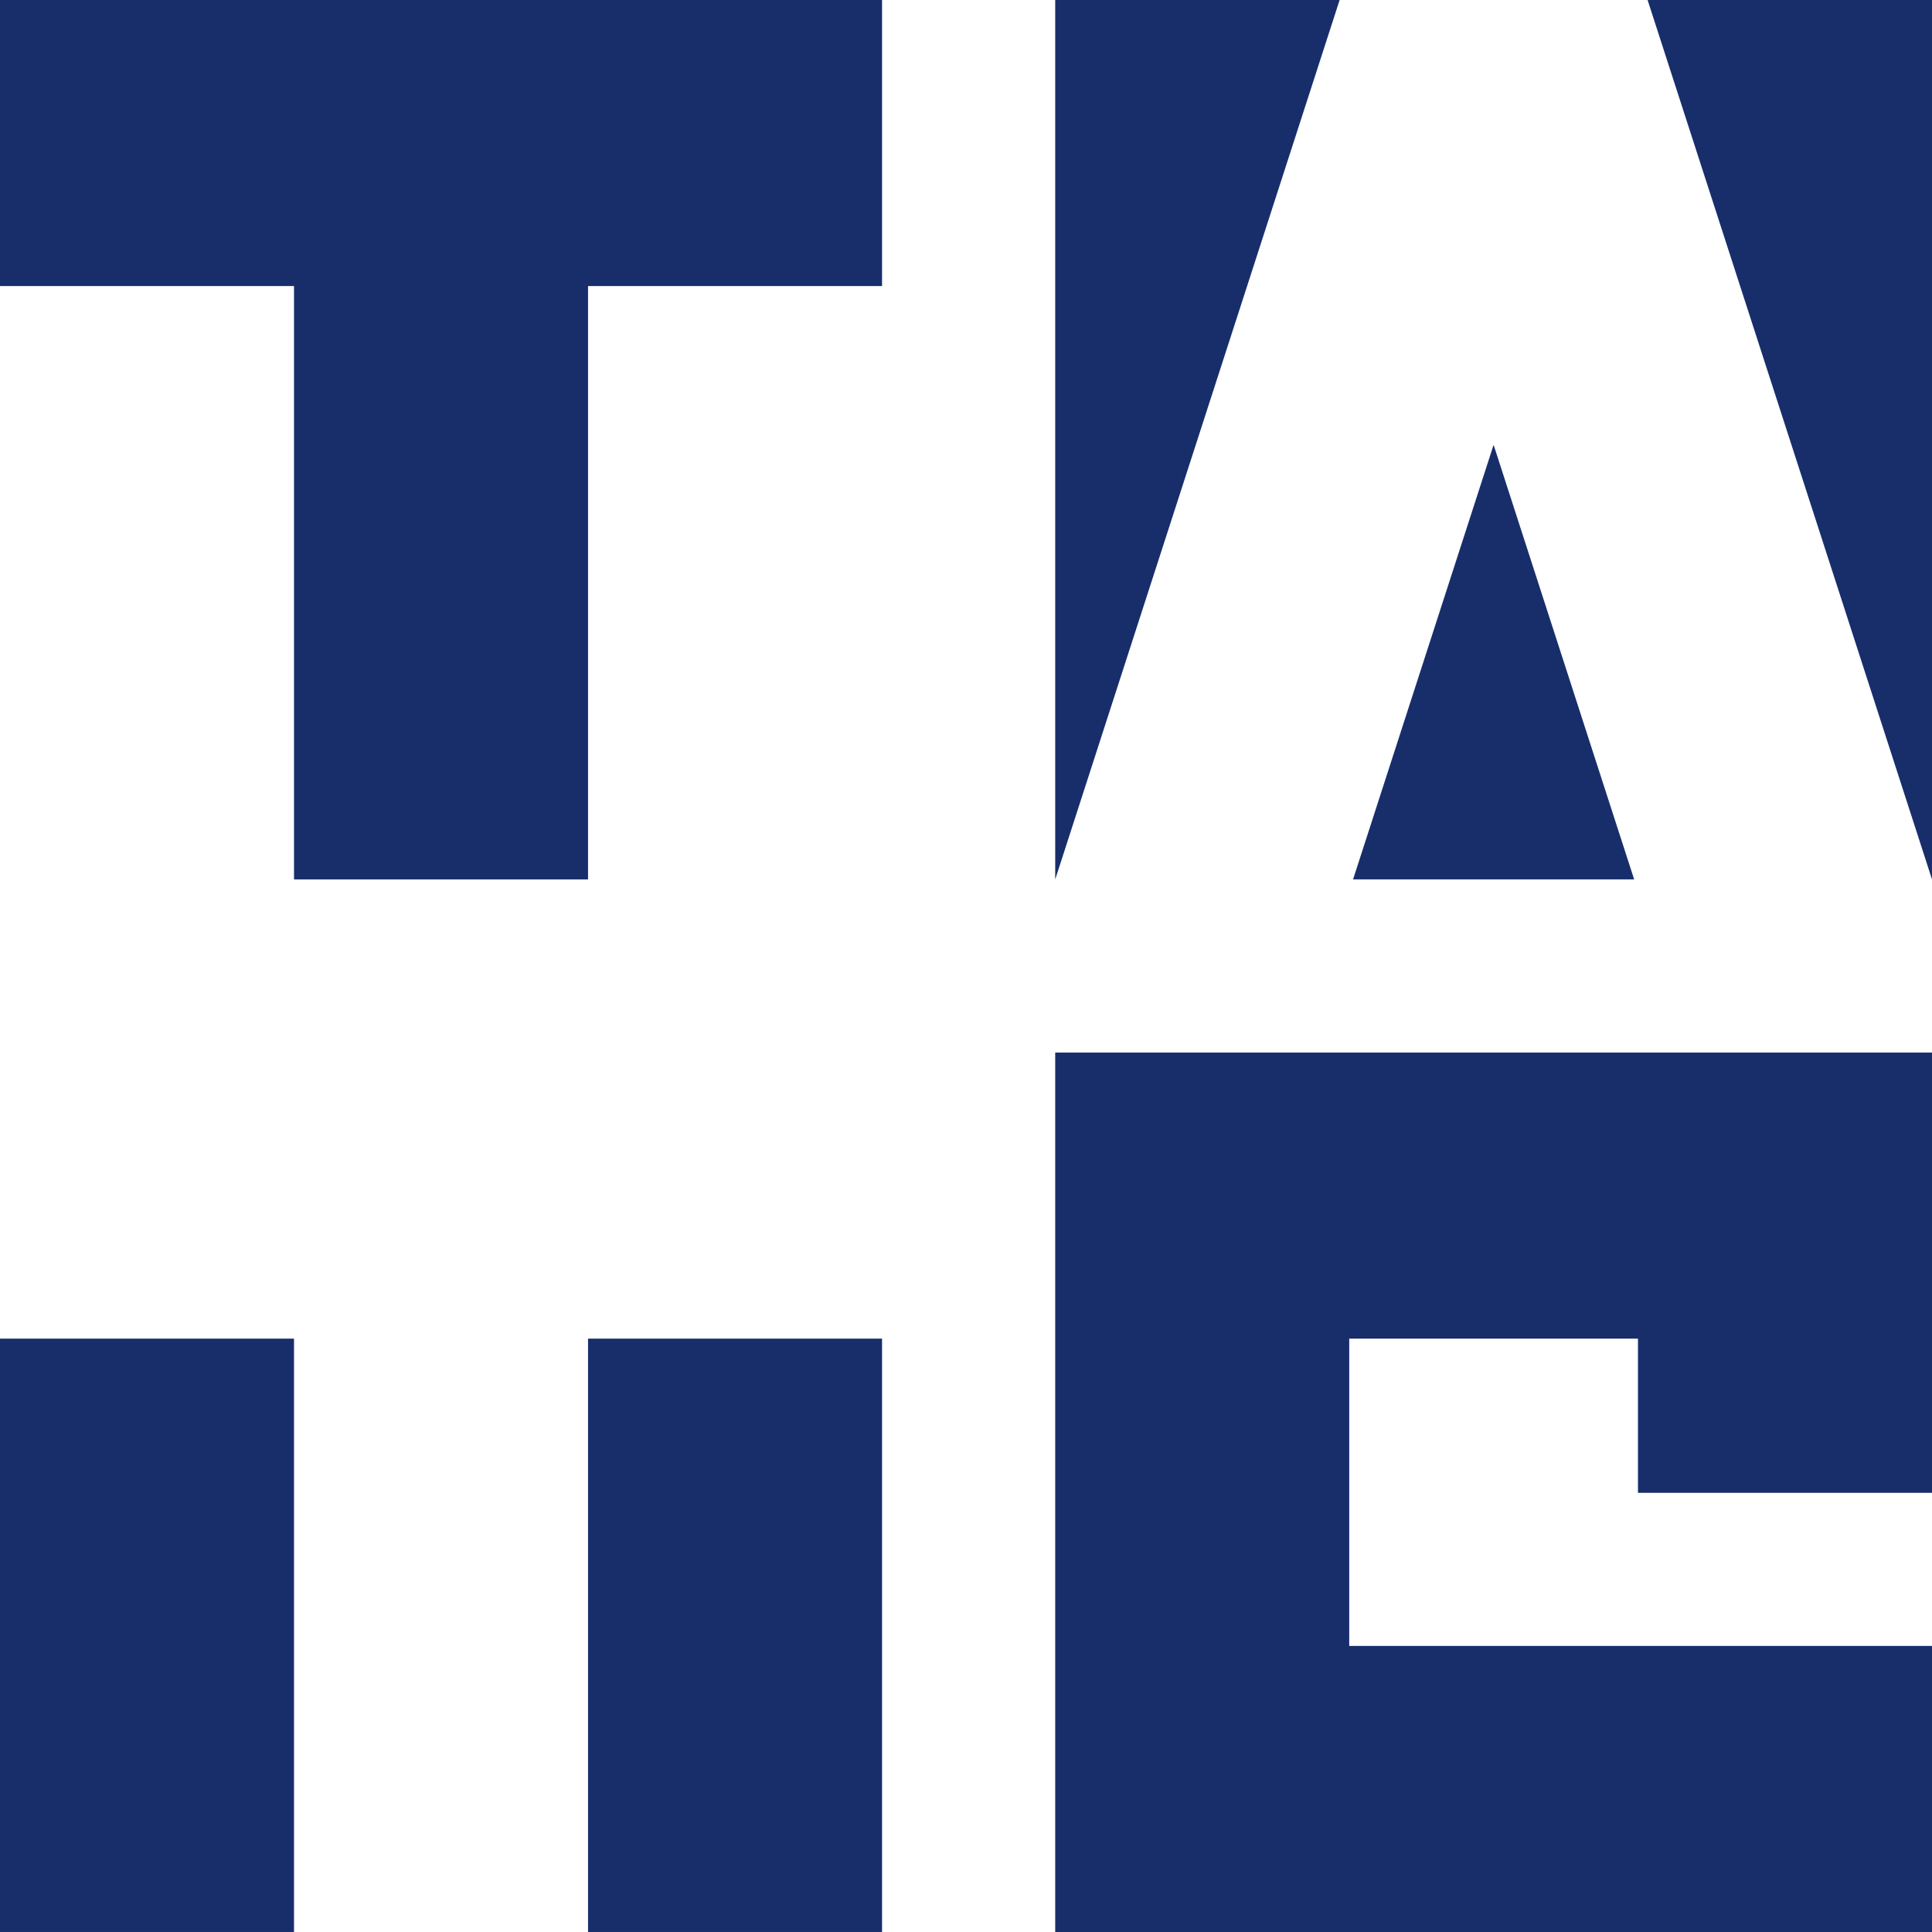
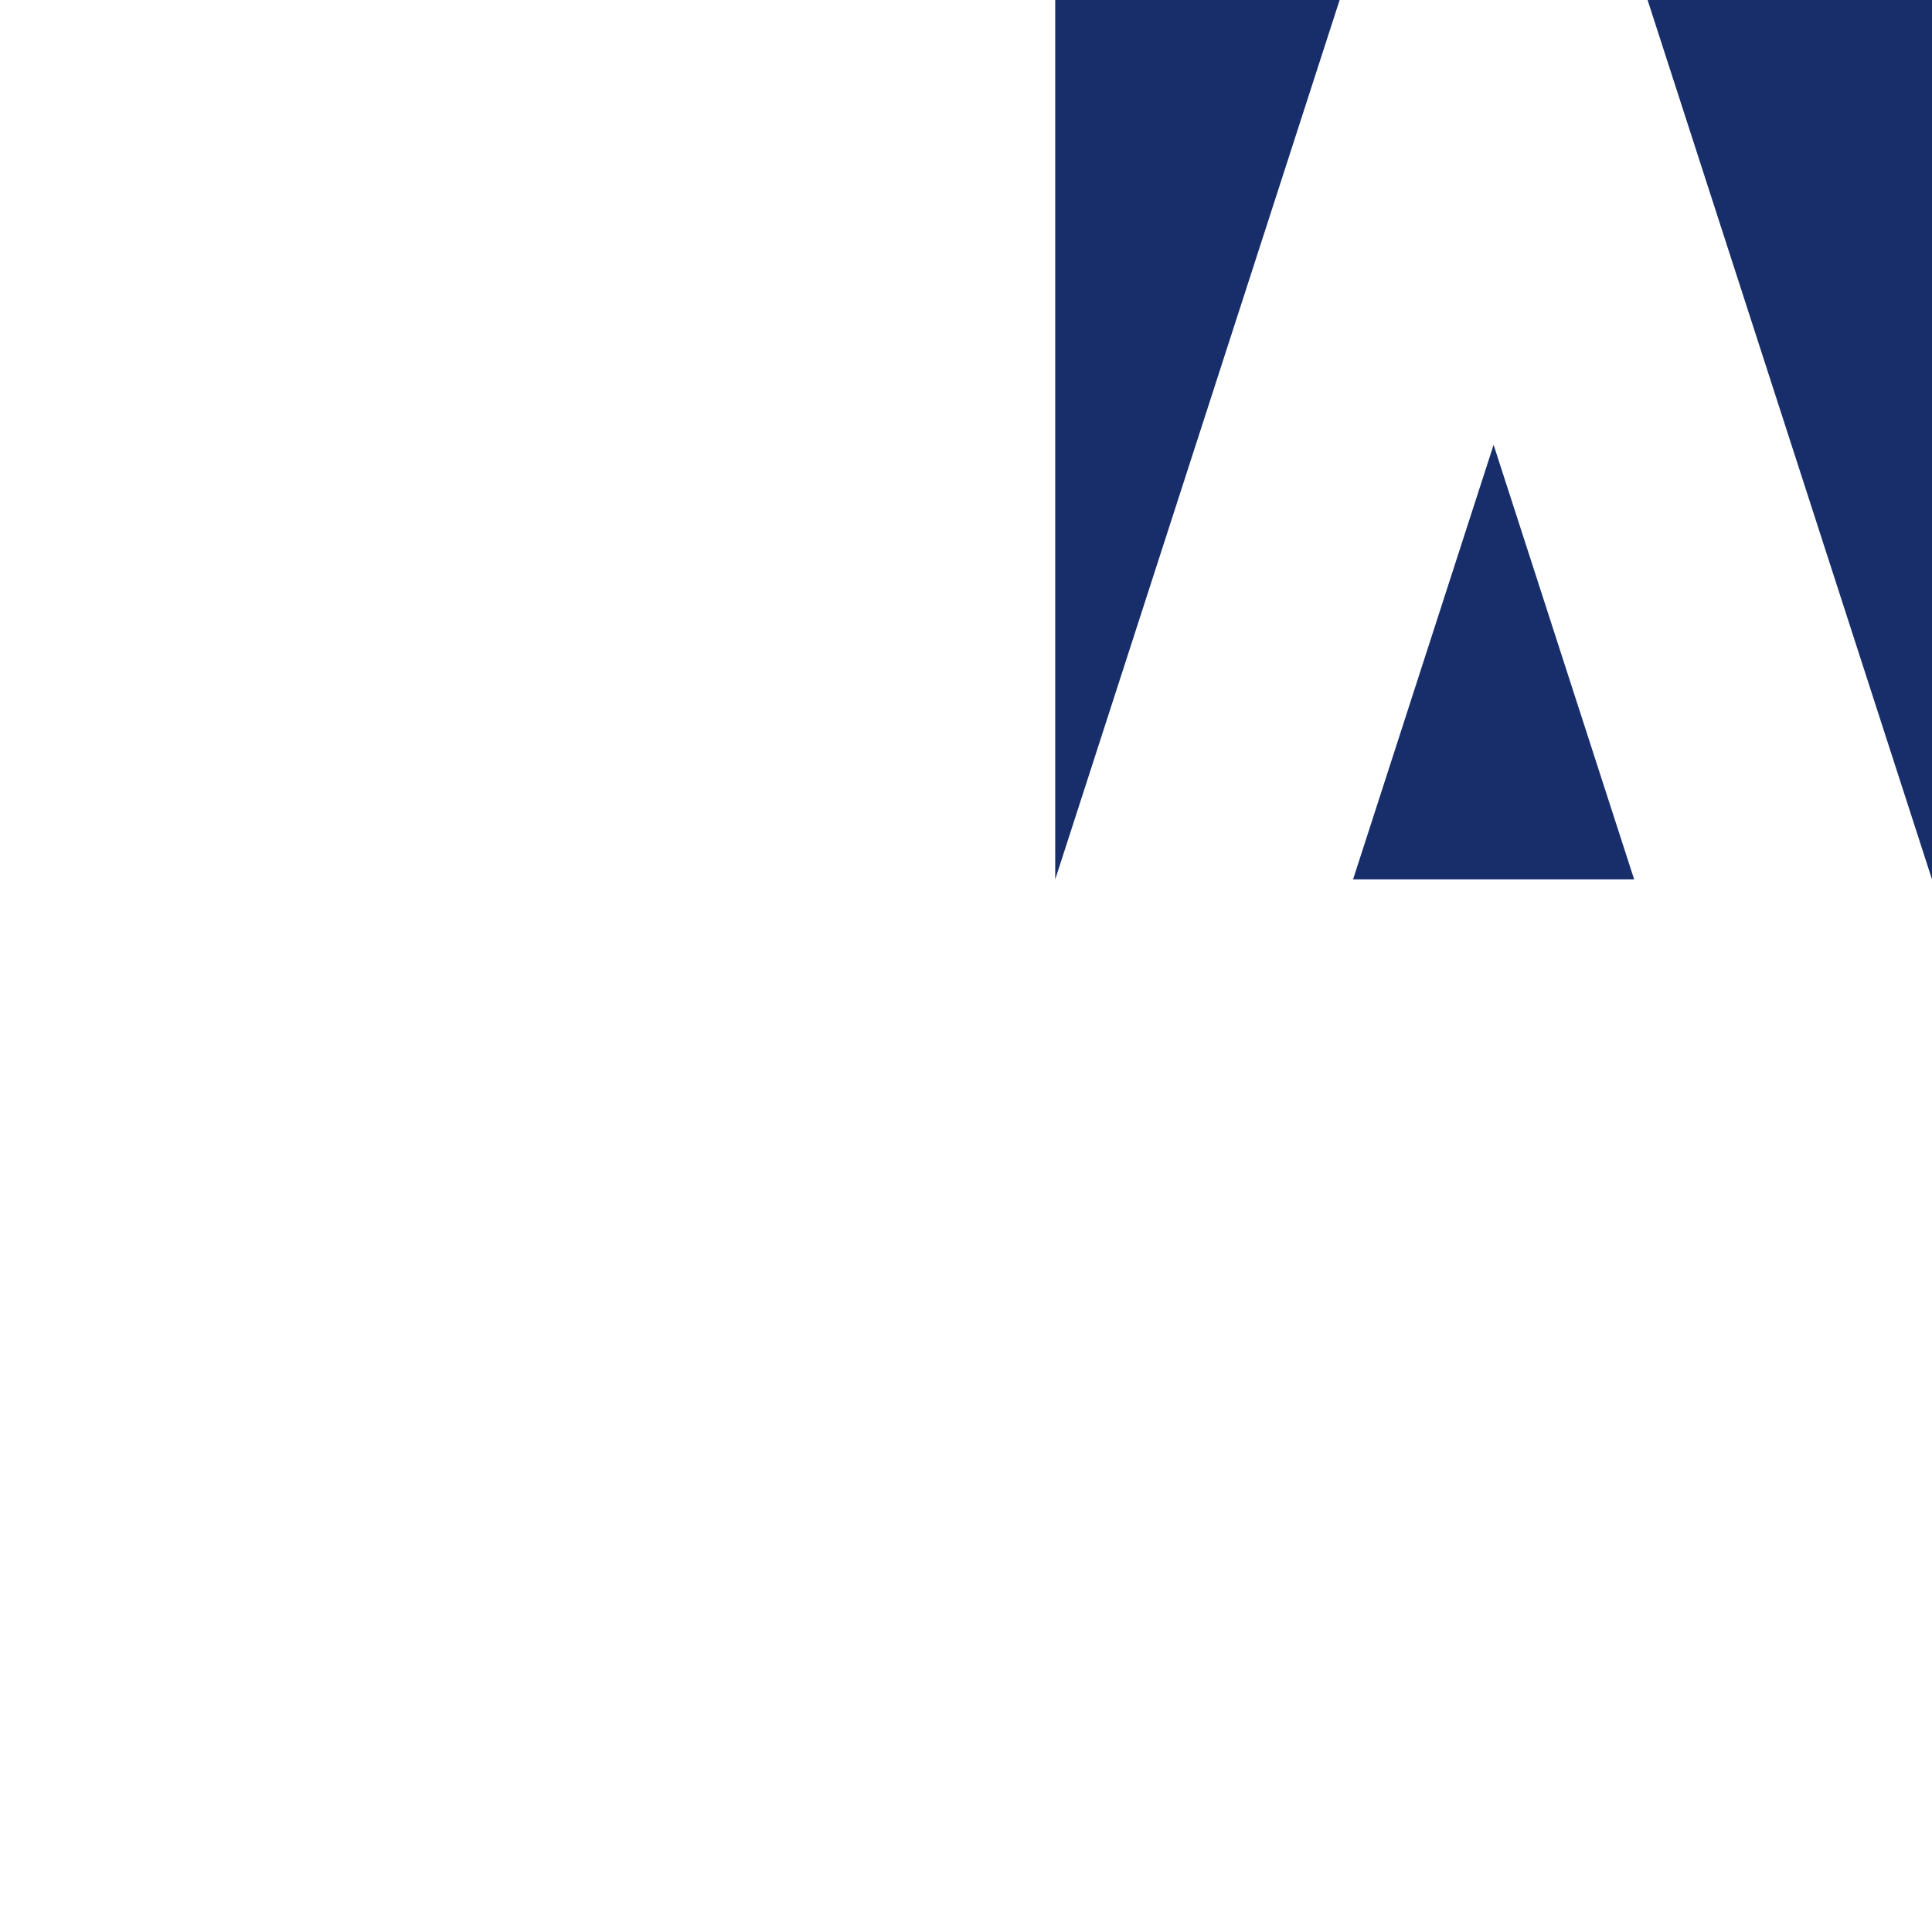
<svg xmlns="http://www.w3.org/2000/svg" id="_레이어_2" data-name="레이어 2" viewBox="0 0 1418.26 1418.26">
  <defs>
    <style>
            .cls-1 {
            fill: #182e6b;
            }
        </style>
  </defs>
  <g id="_레이어_1-2">
    <g>
-       <rect class="cls-1" x="0" y="982.68" width="215.83" height="435.57" />
-       <polygon class="cls-1" points="0 0 0 209.99 215.83 209.99 215.83 645.57 431.67 645.57 431.67 209.99 647.5 209.99 647.5 0 0 0" />
-       <rect class="cls-1" x="431.67" y="982.68" width="215.83" height="435.57" />
-       <polygon class="cls-1" points="774.62 772.69 774.62 1418.26 1418.26 1418.26 1418.26 1208.26 990.46 1208.26 990.46 982.68 1202.42 982.68 1202.42 1095.87 1418.26 1095.87 1418.26 772.69 774.62 772.69" />
      <polygon class="cls-1" points="774.62 645.57 983.41 0 774.62 0 774.62 645.57" />
      <polygon class="cls-1" points="1418.26 0 1209.48 0 1418.26 645.57 1418.26 0" />
      <polygon class="cls-1" points="1199.62 645.57 1096.44 326.54 993.26 645.57 1199.62 645.57" />
    </g>
  </g>
</svg>